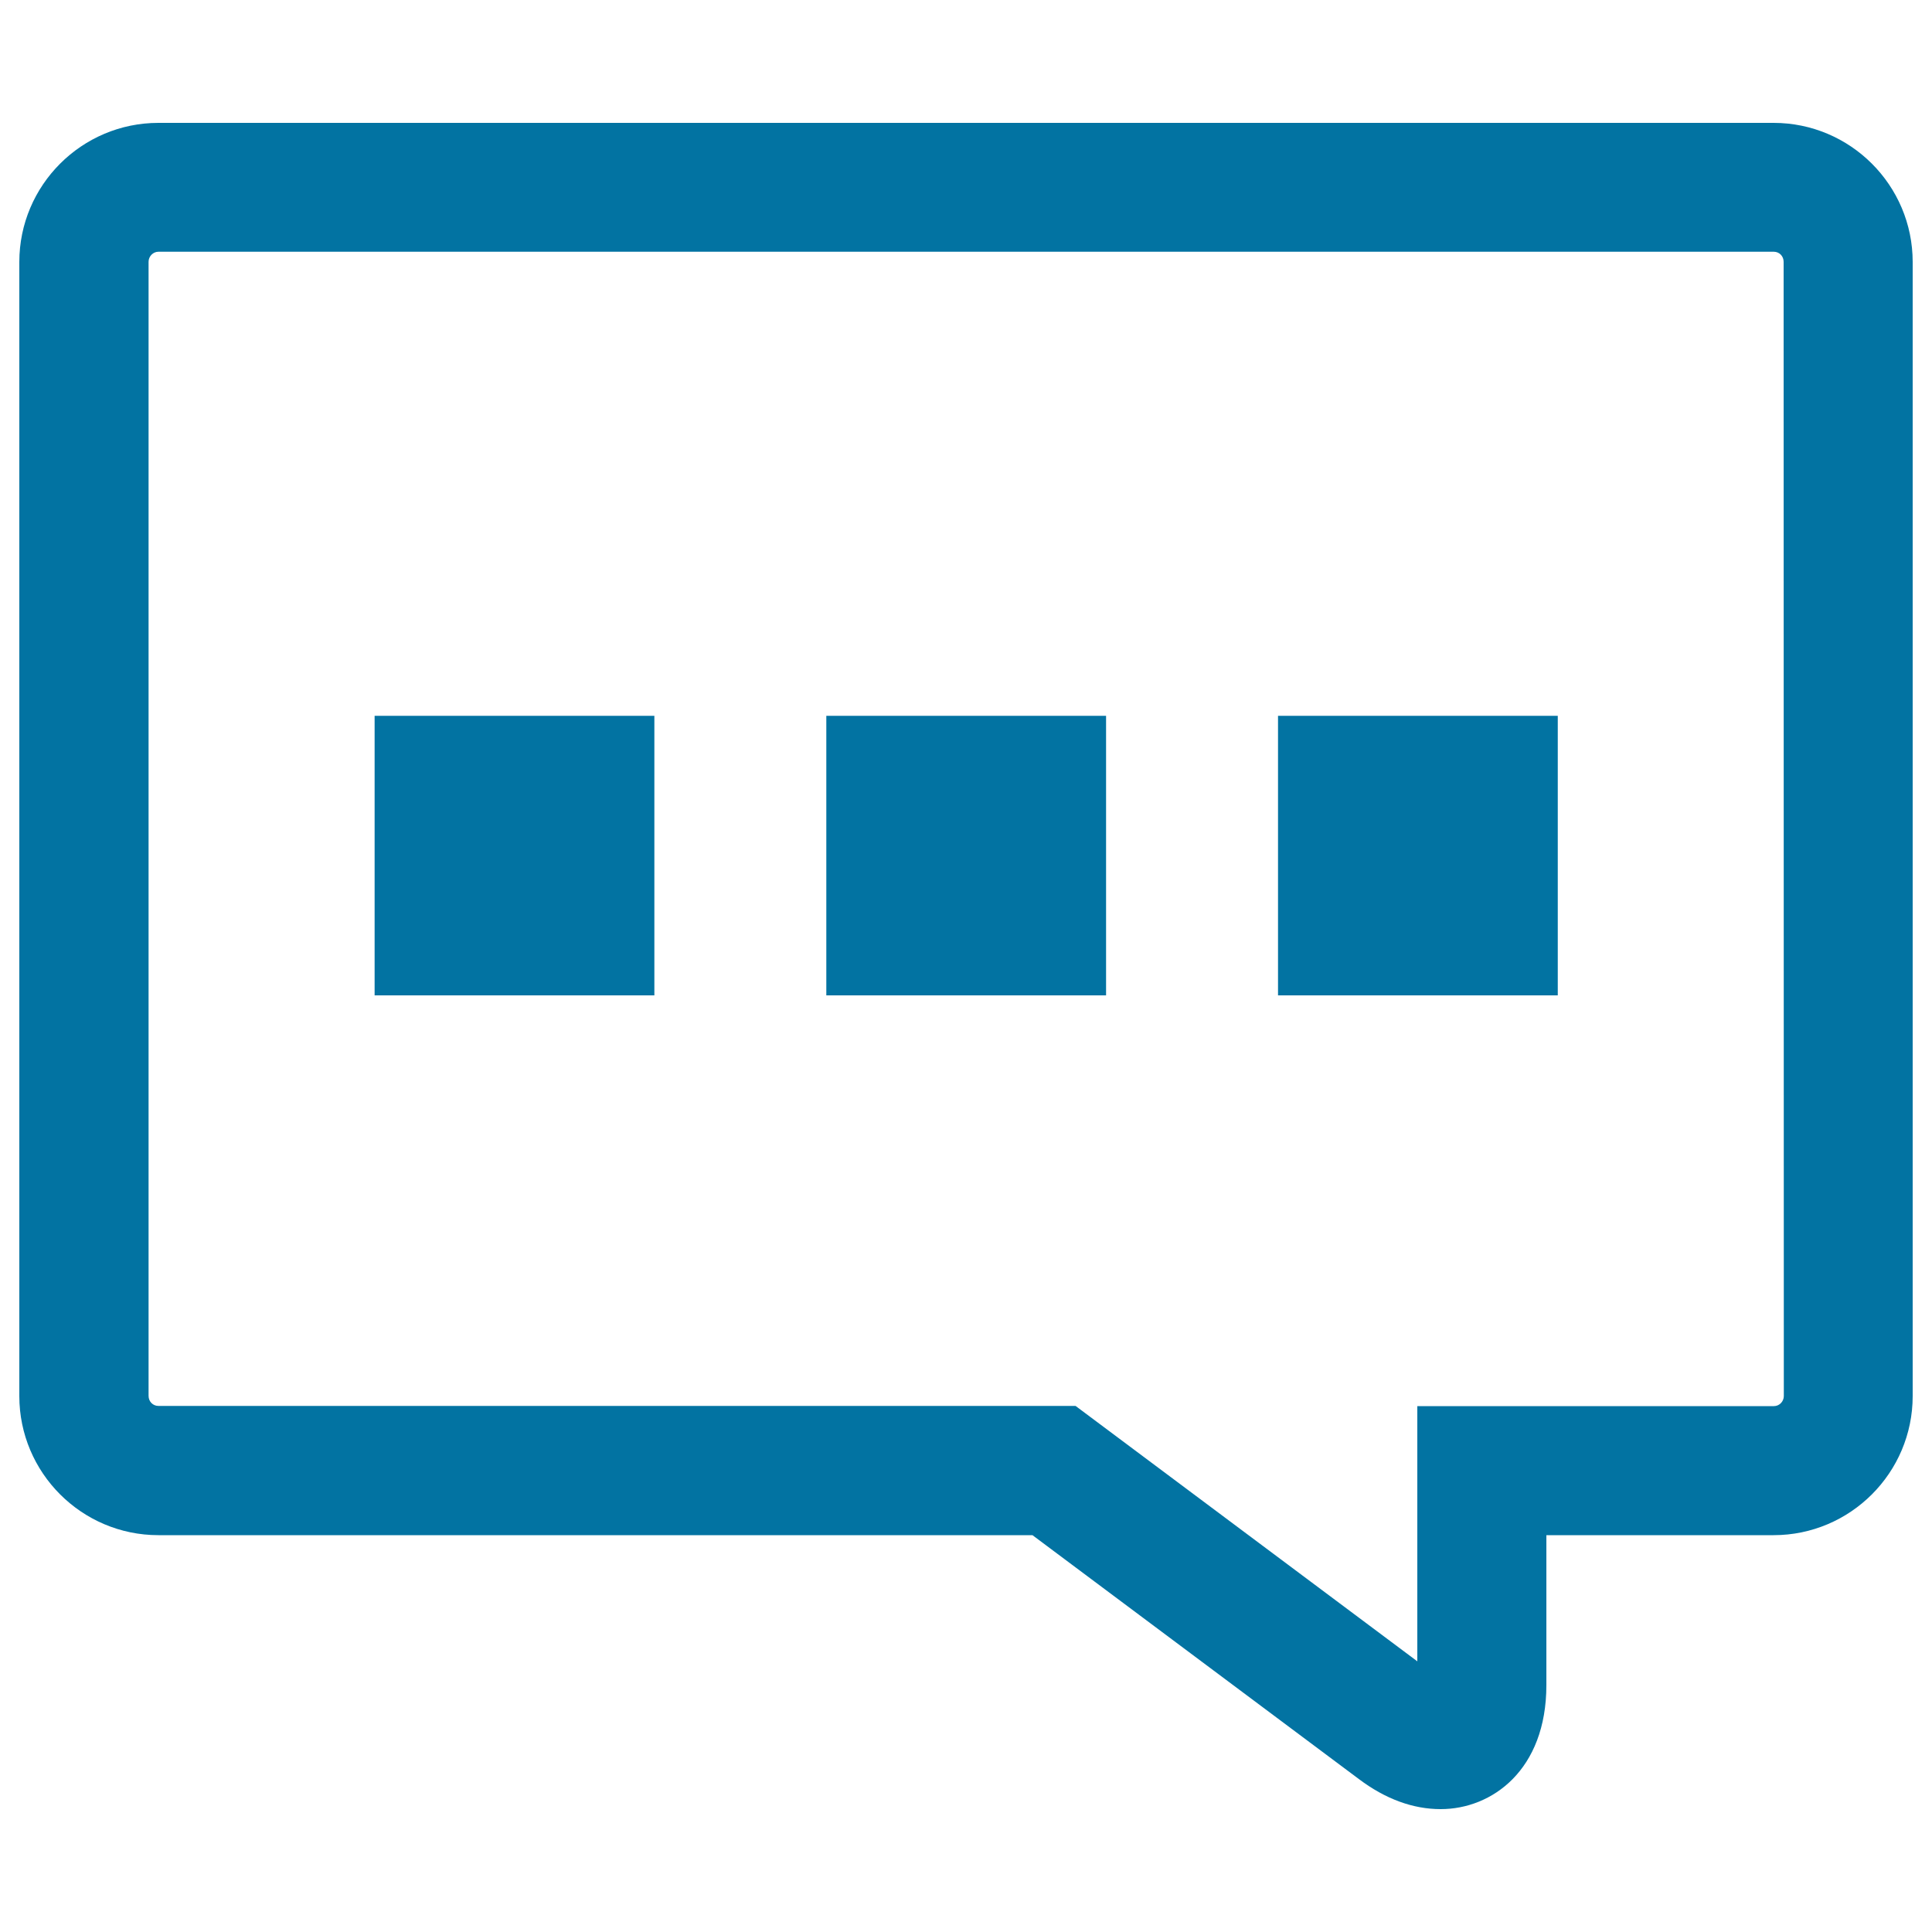
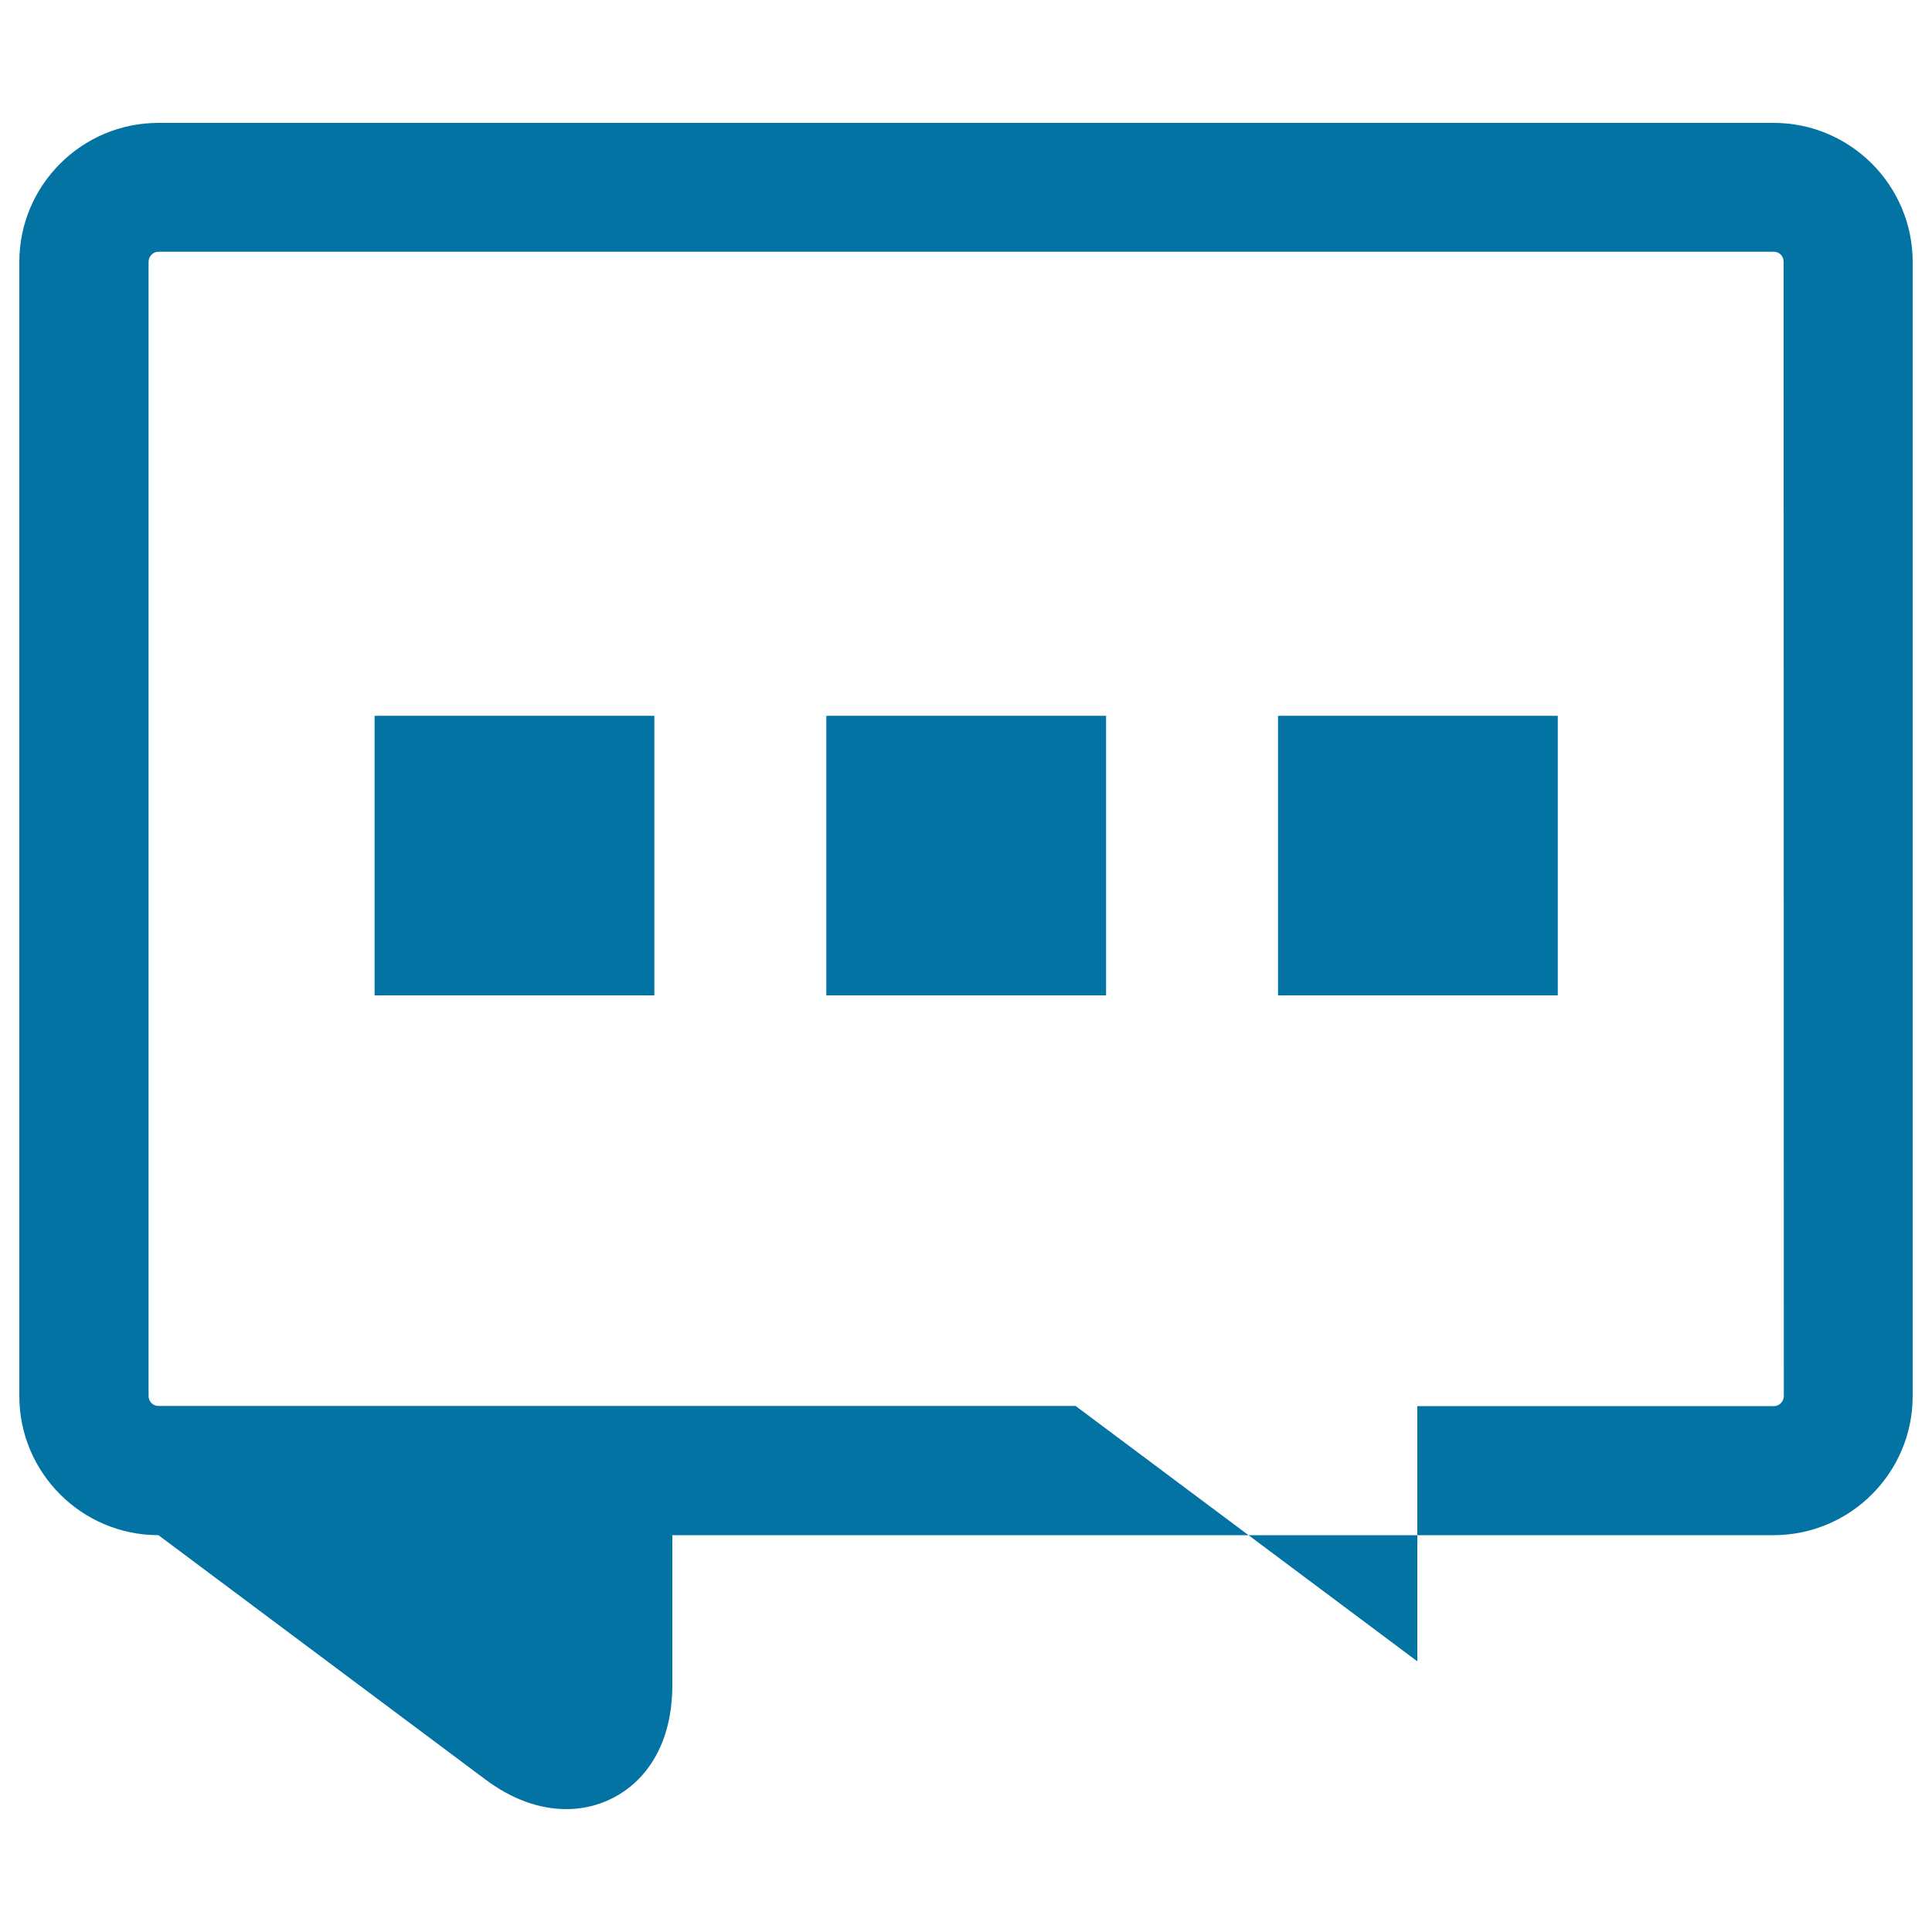
<svg xmlns="http://www.w3.org/2000/svg" viewBox="0 0 1000 1000" style="fill:#0273a2">
  <title>Comment Bubble With Three Squares SVG icon</title>
  <g>
-     <path d="M918,63.6H82c-39.7,0-72,32.3-72,72v587c0,39.7,32.3,72,72,72h452.4l168.9,126.2c13.8,10.4,28.1,15.6,42.4,15.6c26.4,0,54.7-20.1,54.7-64.2v-77.6H918c39.7,0,72-32.3,72-72v-587C990,95.9,957.7,63.6,918,63.6z M923.3,722.6c0,2.8-2.3,5.2-5.1,5.2H733.6v132.1L556.7,727.7H82c-2.9,0-5.1-2.3-5.1-5.2v-587c0-2.8,2.3-5.2,5.1-5.2v0h836.1c2.9,0,5.1,2.3,5.1,5.2L923.3,722.6L923.3,722.6z M193.9,370.5h144.8v144.7H193.9V370.5z M427.7,370.5h144.8v144.7H427.7V370.5z M661.5,370.5h144.8v144.7H661.5V370.5z" />
+     <path d="M918,63.6H82c-39.7,0-72,32.3-72,72v587c0,39.7,32.3,72,72,72l168.9,126.2c13.8,10.4,28.1,15.6,42.4,15.6c26.4,0,54.7-20.1,54.7-64.2v-77.6H918c39.7,0,72-32.3,72-72v-587C990,95.9,957.7,63.6,918,63.6z M923.3,722.6c0,2.8-2.3,5.2-5.1,5.2H733.6v132.1L556.7,727.7H82c-2.9,0-5.1-2.3-5.1-5.2v-587c0-2.8,2.3-5.2,5.1-5.2v0h836.1c2.9,0,5.1,2.3,5.1,5.2L923.3,722.6L923.3,722.6z M193.9,370.5h144.8v144.7H193.9V370.5z M427.7,370.5h144.8v144.7H427.7V370.5z M661.5,370.5h144.8v144.7H661.5V370.5z" />
  </g>
</svg>